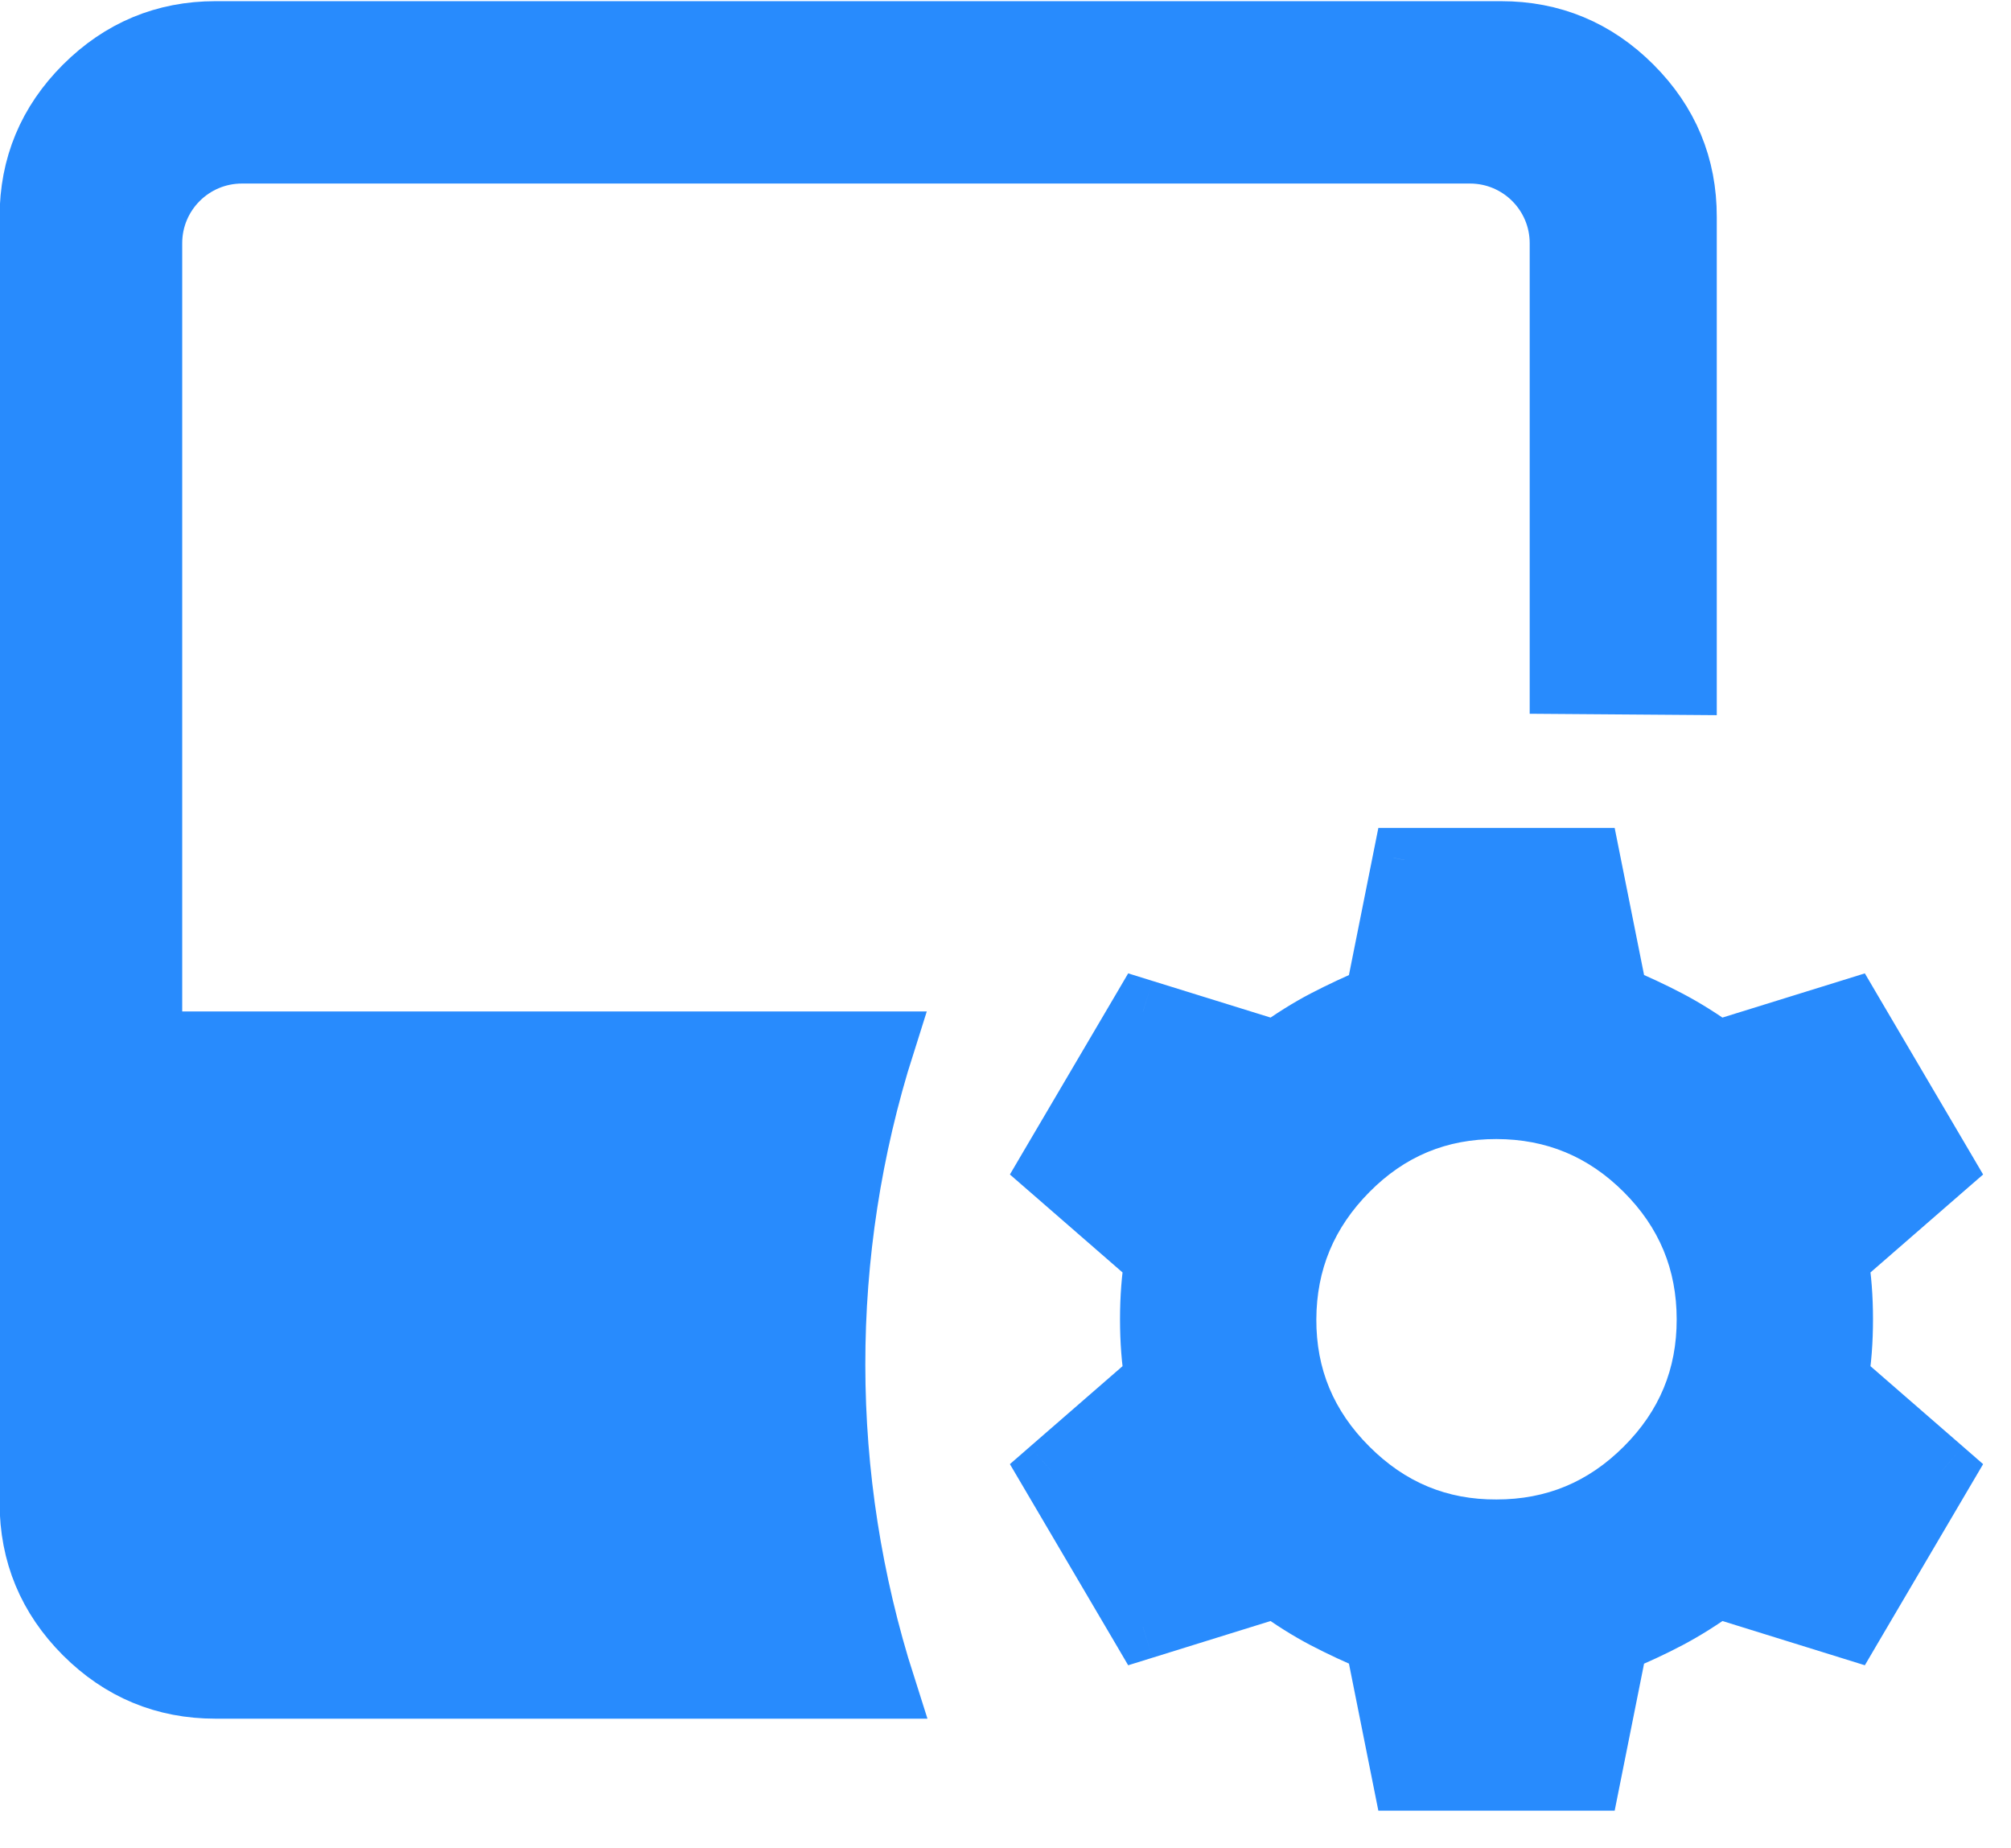
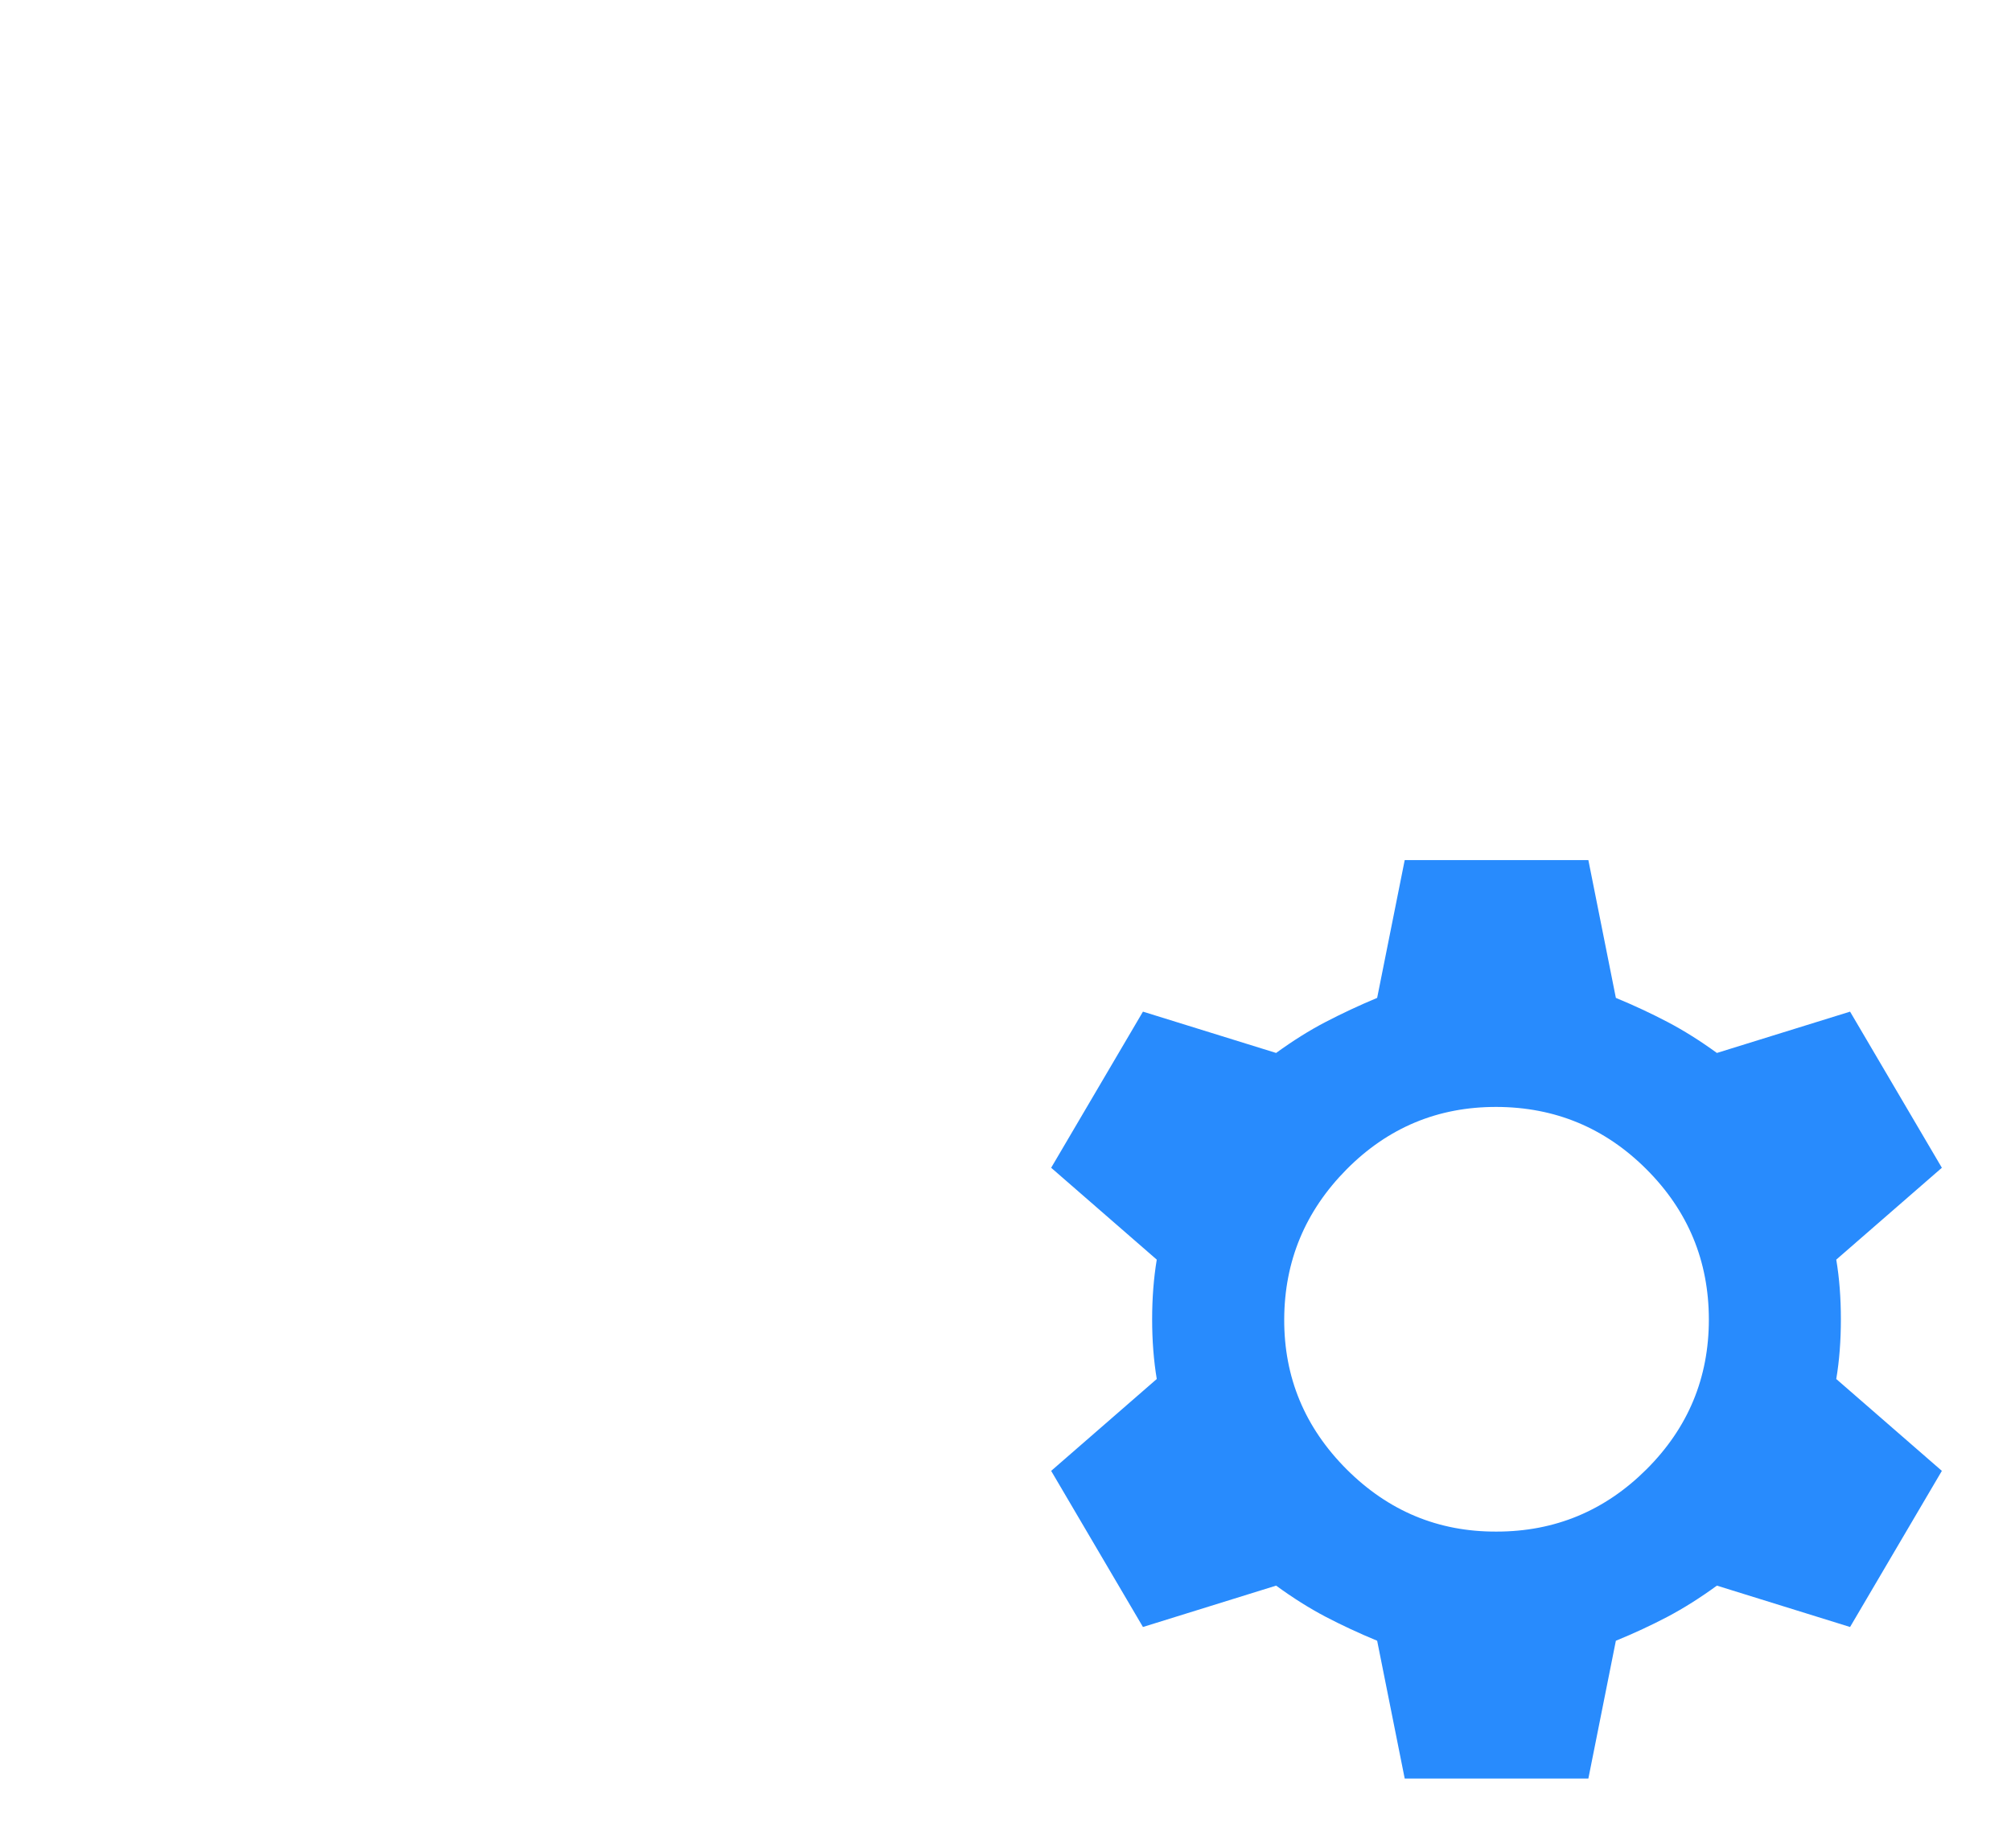
<svg xmlns="http://www.w3.org/2000/svg" width="37" height="34" viewBox="0 0 37 34" fill="none">
  <path fill-rule="evenodd" clip-rule="evenodd" d="M25.845 32.718L25.338 30.183C25 30.043 24.683 29.895 24.388 29.741C24.093 29.586 23.79 29.396 23.479 29.169L21.029 29.93L19.34 27.058L21.283 25.368C21.227 25.03 21.198 24.664 21.198 24.27C21.198 23.876 21.227 23.51 21.283 23.172L19.34 21.482L21.029 18.61L23.479 19.37C23.789 19.145 24.092 18.955 24.388 18.801C24.684 18.647 25.001 18.498 25.338 18.357L25.845 15.822H29.224L29.73 18.357C30.068 18.497 30.385 18.645 30.682 18.801C30.978 18.956 31.28 19.146 31.589 19.37L34.039 18.61L35.728 21.482L33.785 23.172C33.842 23.51 33.87 23.876 33.87 24.27C33.87 24.664 33.842 25.03 33.785 25.368L35.728 27.058L34.039 29.93L31.589 29.169C31.279 29.395 30.977 29.585 30.682 29.741C30.387 29.896 30.07 30.044 29.73 30.183L29.224 32.718H25.845ZM27.534 28.175C28.608 28.175 29.528 27.793 30.294 27.029C31.06 26.265 31.442 25.345 31.441 24.269C31.439 23.194 31.057 22.274 30.294 21.511C29.531 20.748 28.611 20.366 27.534 20.363C26.457 20.36 25.538 20.743 24.776 21.511C24.015 22.279 23.632 23.199 23.628 24.269C23.624 25.339 24.007 26.259 24.776 27.029C25.546 27.798 26.465 28.18 27.534 28.175Z" fill="#288BFD" />
-   <path d="M25.338 30.183L25.918 30.067L25.856 29.759L25.565 29.637L25.338 30.183ZM25.845 32.718L25.265 32.834L25.36 33.309H25.845V32.718ZM24.388 29.741L24.114 30.265L24.114 30.265L24.388 29.741ZM23.479 29.169L23.827 28.692L23.587 28.517L23.304 28.605L23.479 29.169ZM21.029 29.93L20.52 30.23L20.757 30.634L21.205 30.495L21.029 29.93ZM19.34 27.058L18.952 26.611L18.581 26.934L18.83 27.357L19.34 27.058ZM21.283 25.368L21.671 25.814L21.921 25.597L21.866 25.271L21.283 25.368ZM21.283 23.172L21.866 23.269L21.921 22.943L21.671 22.726L21.283 23.172ZM19.34 21.482L18.83 21.182L18.581 21.606L18.952 21.928L19.34 21.482ZM21.029 18.61L21.205 18.045L20.757 17.906L20.52 18.31L21.029 18.61ZM23.479 19.37L23.304 19.935L23.587 20.023L23.827 19.849L23.479 19.37ZM24.388 18.801L24.115 18.276L24.115 18.276L24.388 18.801ZM25.338 18.357L25.567 18.901L25.856 18.78L25.918 18.473L25.338 18.357ZM25.845 15.822V15.231H25.36L25.265 15.706L25.845 15.822ZM29.224 15.822L29.803 15.706L29.708 15.231H29.224V15.822ZM29.73 18.357L29.151 18.473L29.212 18.781L29.503 18.902L29.73 18.357ZM30.682 18.801L30.956 18.277L30.956 18.277L30.682 18.801ZM31.589 19.37L31.241 19.849L31.481 20.023L31.764 19.935L31.589 19.37ZM34.039 18.61L34.548 18.31L34.311 17.906L33.864 18.045L34.039 18.61ZM35.728 21.482L36.116 21.928L36.487 21.606L36.238 21.182L35.728 21.482ZM33.785 23.172L33.397 22.726L33.148 22.943L33.202 23.269L33.785 23.172ZM33.785 25.368L33.202 25.271L33.148 25.597L33.397 25.814L33.785 25.368ZM35.728 27.058L36.238 27.357L36.487 26.934L36.116 26.611L35.728 27.058ZM34.039 29.93L33.864 30.495L34.311 30.634L34.548 30.23L34.039 29.93ZM31.589 29.169L31.764 28.605L31.481 28.517L31.241 28.691L31.589 29.169ZM30.682 29.741L30.957 30.264L30.957 30.264L30.682 29.741ZM29.73 30.183L29.505 29.637L29.213 29.757L29.151 30.067L29.73 30.183ZM29.224 32.718V33.309H29.708L29.803 32.834L29.224 32.718ZM30.294 27.029L29.876 26.61L29.876 26.61L30.294 27.029ZM27.534 28.175L27.534 27.584L27.531 27.584L27.534 28.175ZM31.441 24.269L32.032 24.268L31.441 24.269ZM30.294 21.511L30.712 21.093L30.712 21.093L30.294 21.511ZM27.534 20.363L27.533 20.954L27.534 20.363ZM24.776 21.511L25.196 21.928L24.776 21.511ZM23.628 24.269L23.037 24.267L23.628 24.269ZM24.776 27.029L24.358 27.447L24.358 27.447L24.776 27.029ZM24.758 30.299L25.265 32.834L26.424 32.602L25.918 30.067L24.758 30.299ZM24.114 30.265C24.426 30.428 24.758 30.582 25.11 30.729L25.565 29.637C25.241 29.503 24.941 29.362 24.662 29.217L24.114 30.265ZM23.131 29.648C23.462 29.889 23.79 30.095 24.114 30.265L24.662 29.217C24.396 29.078 24.118 28.903 23.827 28.692L23.131 29.648ZM21.205 30.495L23.654 29.734L23.304 28.605L20.854 29.365L21.205 30.495ZM18.83 27.357L20.52 30.23L21.539 29.63L19.849 26.758L18.83 27.357ZM20.895 24.922L18.952 26.611L19.728 27.504L21.671 25.814L20.895 24.922ZM20.607 24.27C20.607 24.692 20.637 25.091 20.7 25.465L21.866 25.271C21.816 24.97 21.79 24.636 21.79 24.27H20.607ZM20.7 23.075C20.637 23.449 20.607 23.848 20.607 24.27H21.79C21.79 23.904 21.816 23.57 21.866 23.269L20.7 23.075ZM18.952 21.928L20.895 23.618L21.671 22.726L19.728 21.036L18.952 21.928ZM20.52 18.31L18.83 21.182L19.849 21.782L21.539 18.91L20.52 18.31ZM23.654 18.805L21.205 18.045L20.854 19.175L23.304 19.935L23.654 18.805ZM24.115 18.276C23.789 18.446 23.462 18.652 23.131 18.892L23.827 19.849C24.116 19.638 24.395 19.464 24.661 19.325L24.115 18.276ZM25.108 17.812C24.758 17.959 24.427 18.114 24.115 18.276L24.661 19.325C24.942 19.179 25.244 19.038 25.567 18.901L25.108 17.812ZM25.265 15.706L24.758 18.241L25.918 18.473L26.424 15.938L25.265 15.706ZM29.224 15.231H25.845V16.414H29.224V15.231ZM30.31 18.241L29.803 15.706L28.644 15.938L29.151 18.473L30.31 18.241ZM30.956 18.277C30.643 18.113 30.31 17.958 29.958 17.811L29.503 18.902C29.826 19.037 30.128 19.178 30.407 19.325L30.956 18.277ZM31.936 18.892C31.608 18.653 31.281 18.448 30.956 18.277L30.407 19.325C30.675 19.465 30.953 19.639 31.241 19.849L31.936 18.892ZM33.864 18.045L31.414 18.805L31.764 19.935L34.214 19.175L33.864 18.045ZM36.238 21.182L34.548 18.31L33.529 18.91L35.219 21.782L36.238 21.182ZM34.173 23.618L36.116 21.928L35.34 21.036L33.397 22.726L34.173 23.618ZM34.461 24.27C34.461 23.848 34.431 23.449 34.369 23.075L33.202 23.269C33.252 23.57 33.279 23.904 33.279 24.27H34.461ZM34.369 25.465C34.431 25.091 34.461 24.692 34.461 24.27H33.279C33.279 24.636 33.252 24.97 33.202 25.271L34.369 25.465ZM36.116 26.611L34.173 24.922L33.397 25.814L35.34 27.504L36.116 26.611ZM34.548 30.23L36.238 27.357L35.219 26.758L33.529 29.63L34.548 30.23ZM31.414 29.734L33.864 30.495L34.214 29.365L31.764 28.605L31.414 29.734ZM30.957 30.264C31.281 30.093 31.607 29.887 31.937 29.648L31.241 28.691C30.951 28.902 30.673 29.077 30.406 29.217L30.957 30.264ZM29.956 30.73C30.31 30.584 30.644 30.429 30.957 30.264L30.406 29.217C30.129 29.363 29.829 29.503 29.505 29.637L29.956 30.73ZM29.803 32.834L30.31 30.299L29.151 30.067L28.644 32.602L29.803 32.834ZM25.845 33.309H29.224V32.126H25.845V33.309ZM29.876 26.61C29.221 27.265 28.451 27.584 27.534 27.584V28.767C28.766 28.767 29.836 28.321 30.712 27.447L29.876 26.61ZM30.849 24.27C30.85 25.187 30.531 25.956 29.876 26.61L30.712 27.447C31.588 26.573 32.033 25.502 32.032 24.268L30.849 24.27ZM29.876 21.929C30.529 22.582 30.848 23.352 30.849 24.27L32.032 24.268C32.03 23.036 31.585 21.966 30.712 21.093L29.876 21.929ZM27.533 20.954C28.453 20.956 29.223 21.277 29.876 21.929L30.712 21.093C29.839 20.22 28.769 19.774 27.536 19.772L27.533 20.954ZM25.196 21.928C25.847 21.271 26.615 20.952 27.533 20.954L27.536 19.772C26.3 19.769 25.229 20.215 24.357 21.095L25.196 21.928ZM24.219 24.271C24.223 23.358 24.543 22.587 25.196 21.928L24.357 21.095C23.487 21.972 23.041 23.04 23.037 24.267L24.219 24.271ZM25.195 26.611C24.534 25.951 24.216 25.181 24.219 24.271L23.037 24.267C23.032 25.498 23.48 26.568 24.358 27.447L25.195 26.611ZM27.531 27.584C26.623 27.588 25.855 27.271 25.195 26.611L24.358 27.447C25.237 28.326 26.307 28.773 27.537 28.767L27.531 27.584Z" fill="#288BFD" />
-   <path d="M1.577 30.033C2.239 30.694 3.034 31.025 3.963 31.025H16.254C15.025 27.18 15.021 23.045 16.243 19.198H2.761V4.474C2.761 3.541 3.518 2.785 4.451 2.785H27.046C27.979 2.785 28.736 3.541 28.736 4.474V12.543L30.995 12.56V3.992C30.997 3.064 30.666 2.269 30.004 1.607C29.341 0.944 28.546 0.613 27.616 0.613H3.963C3.035 0.614 2.24 0.946 1.577 1.607C0.915 2.268 0.584 3.063 0.584 3.992V27.646C0.585 28.576 0.916 29.372 1.577 30.033Z" fill="#288BFD" stroke="#288BFD" stroke-width="1.183" />
</svg>